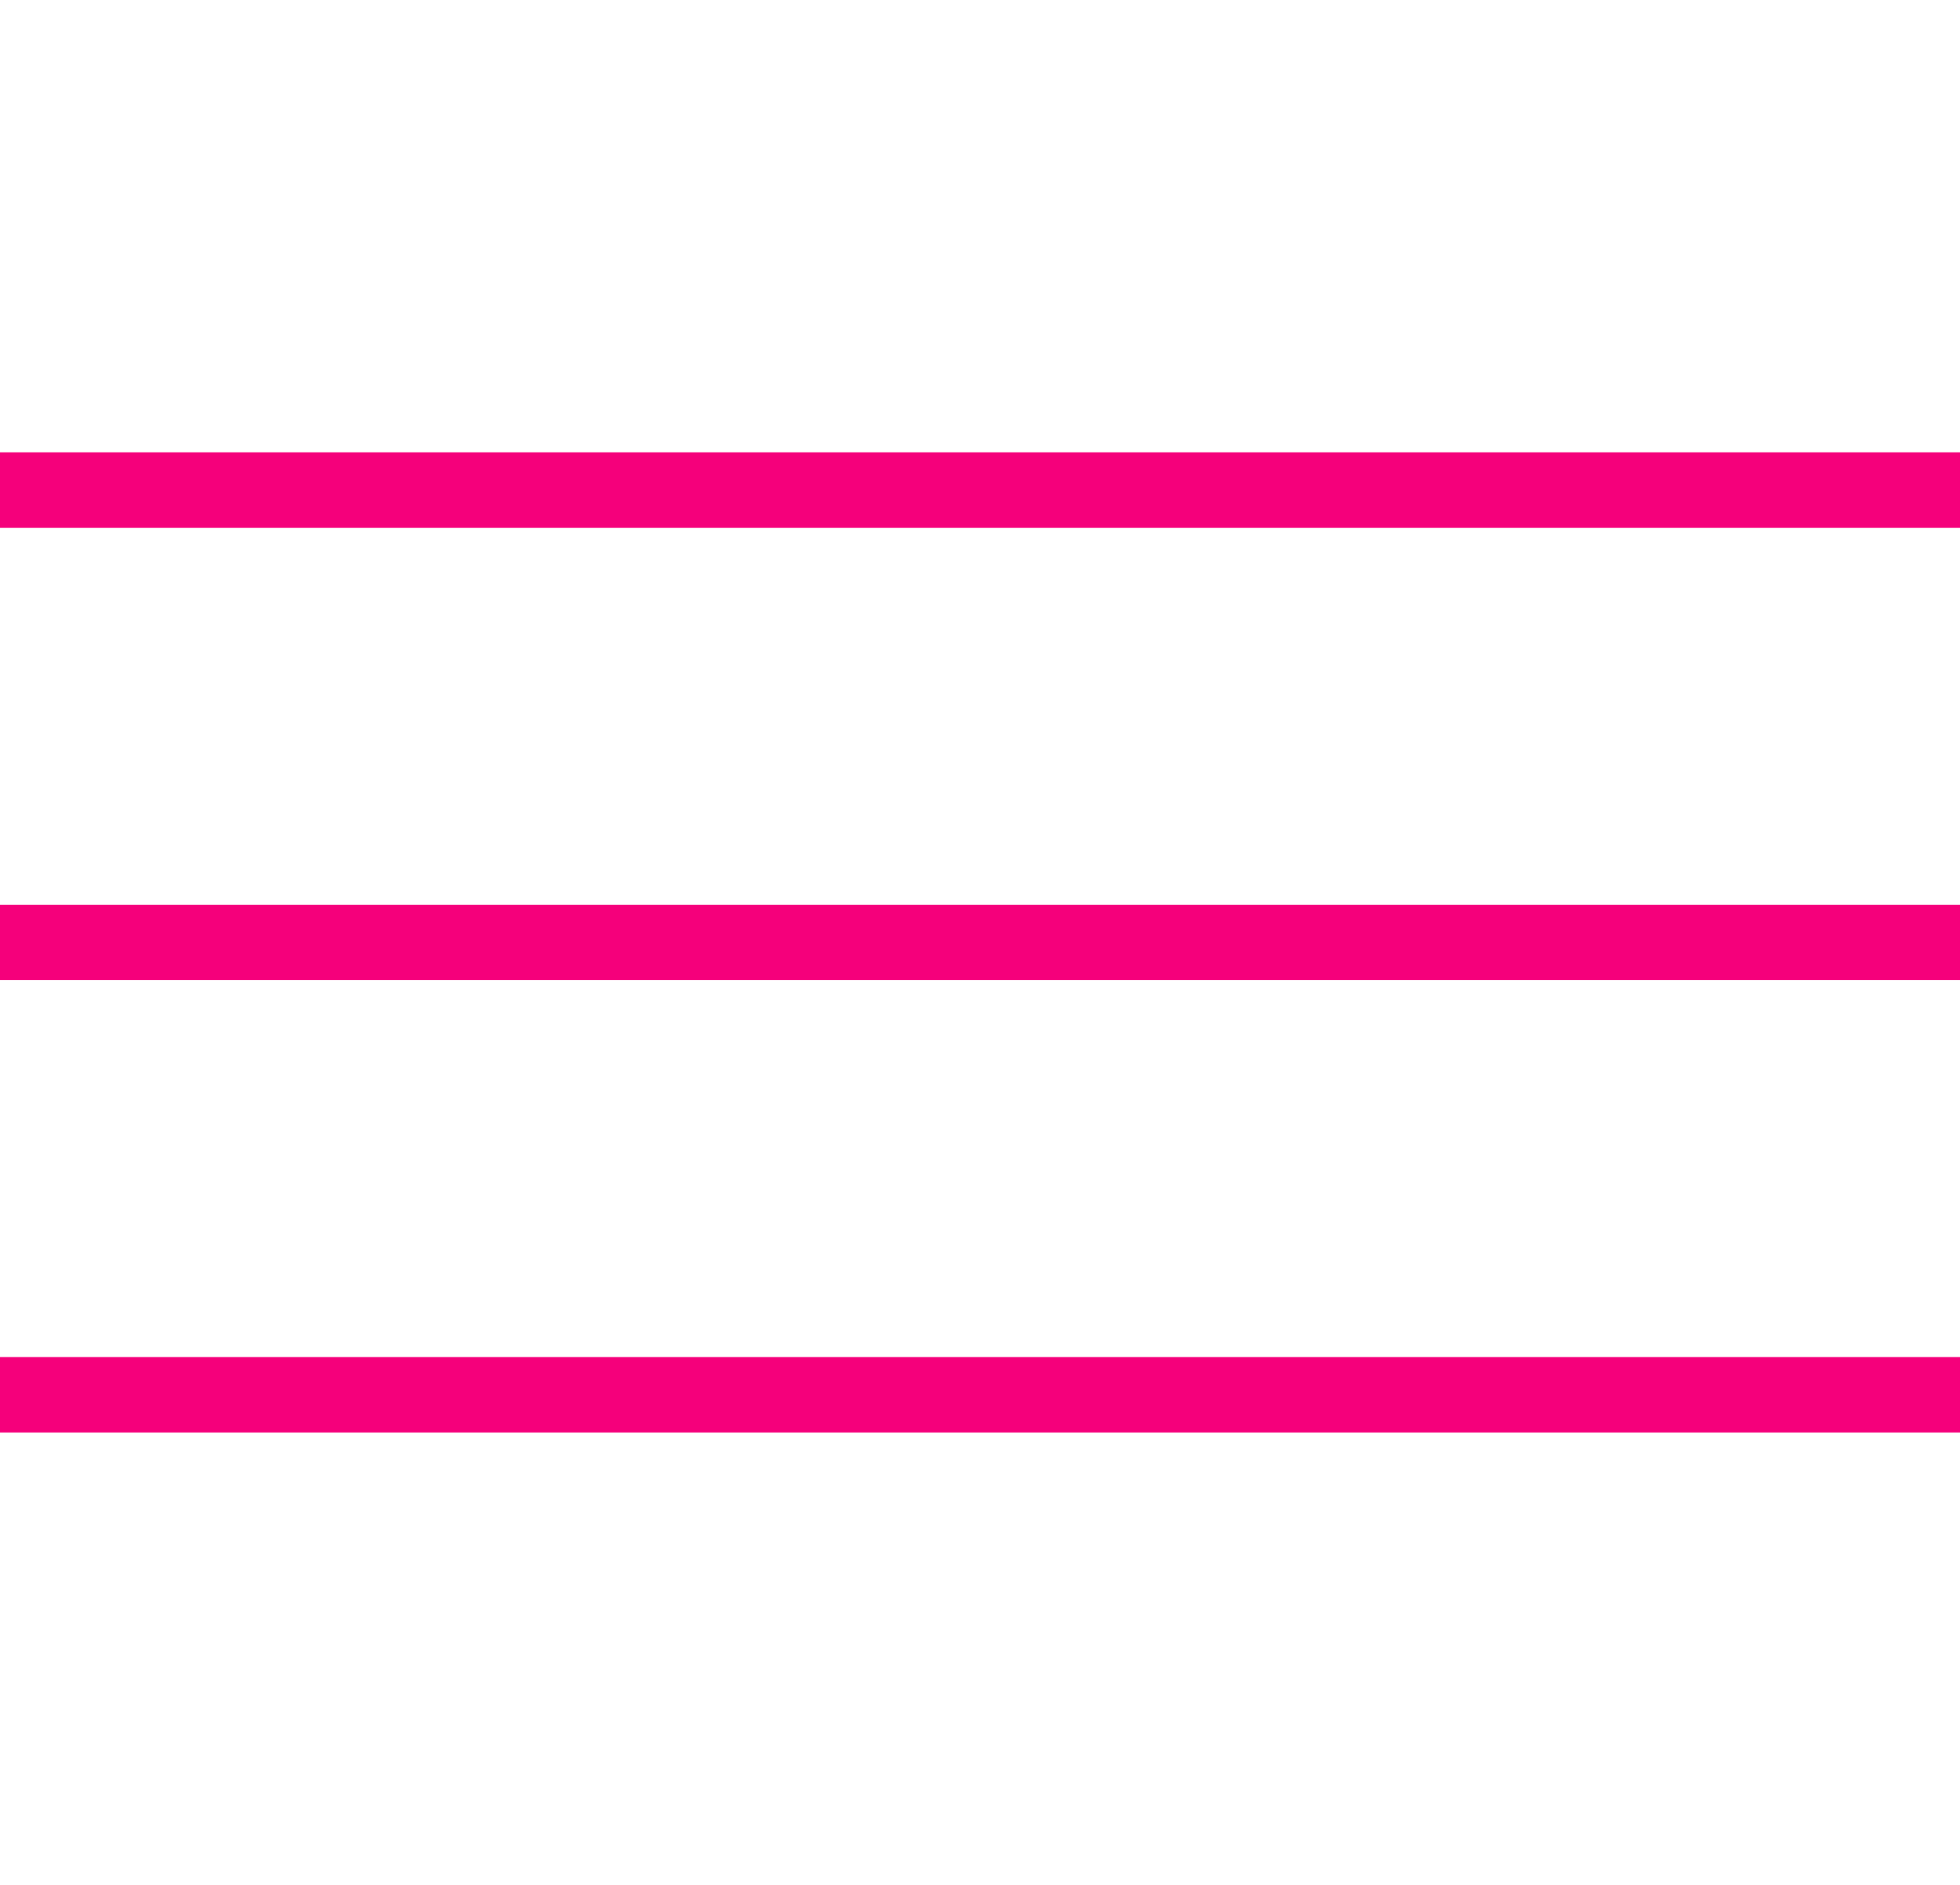
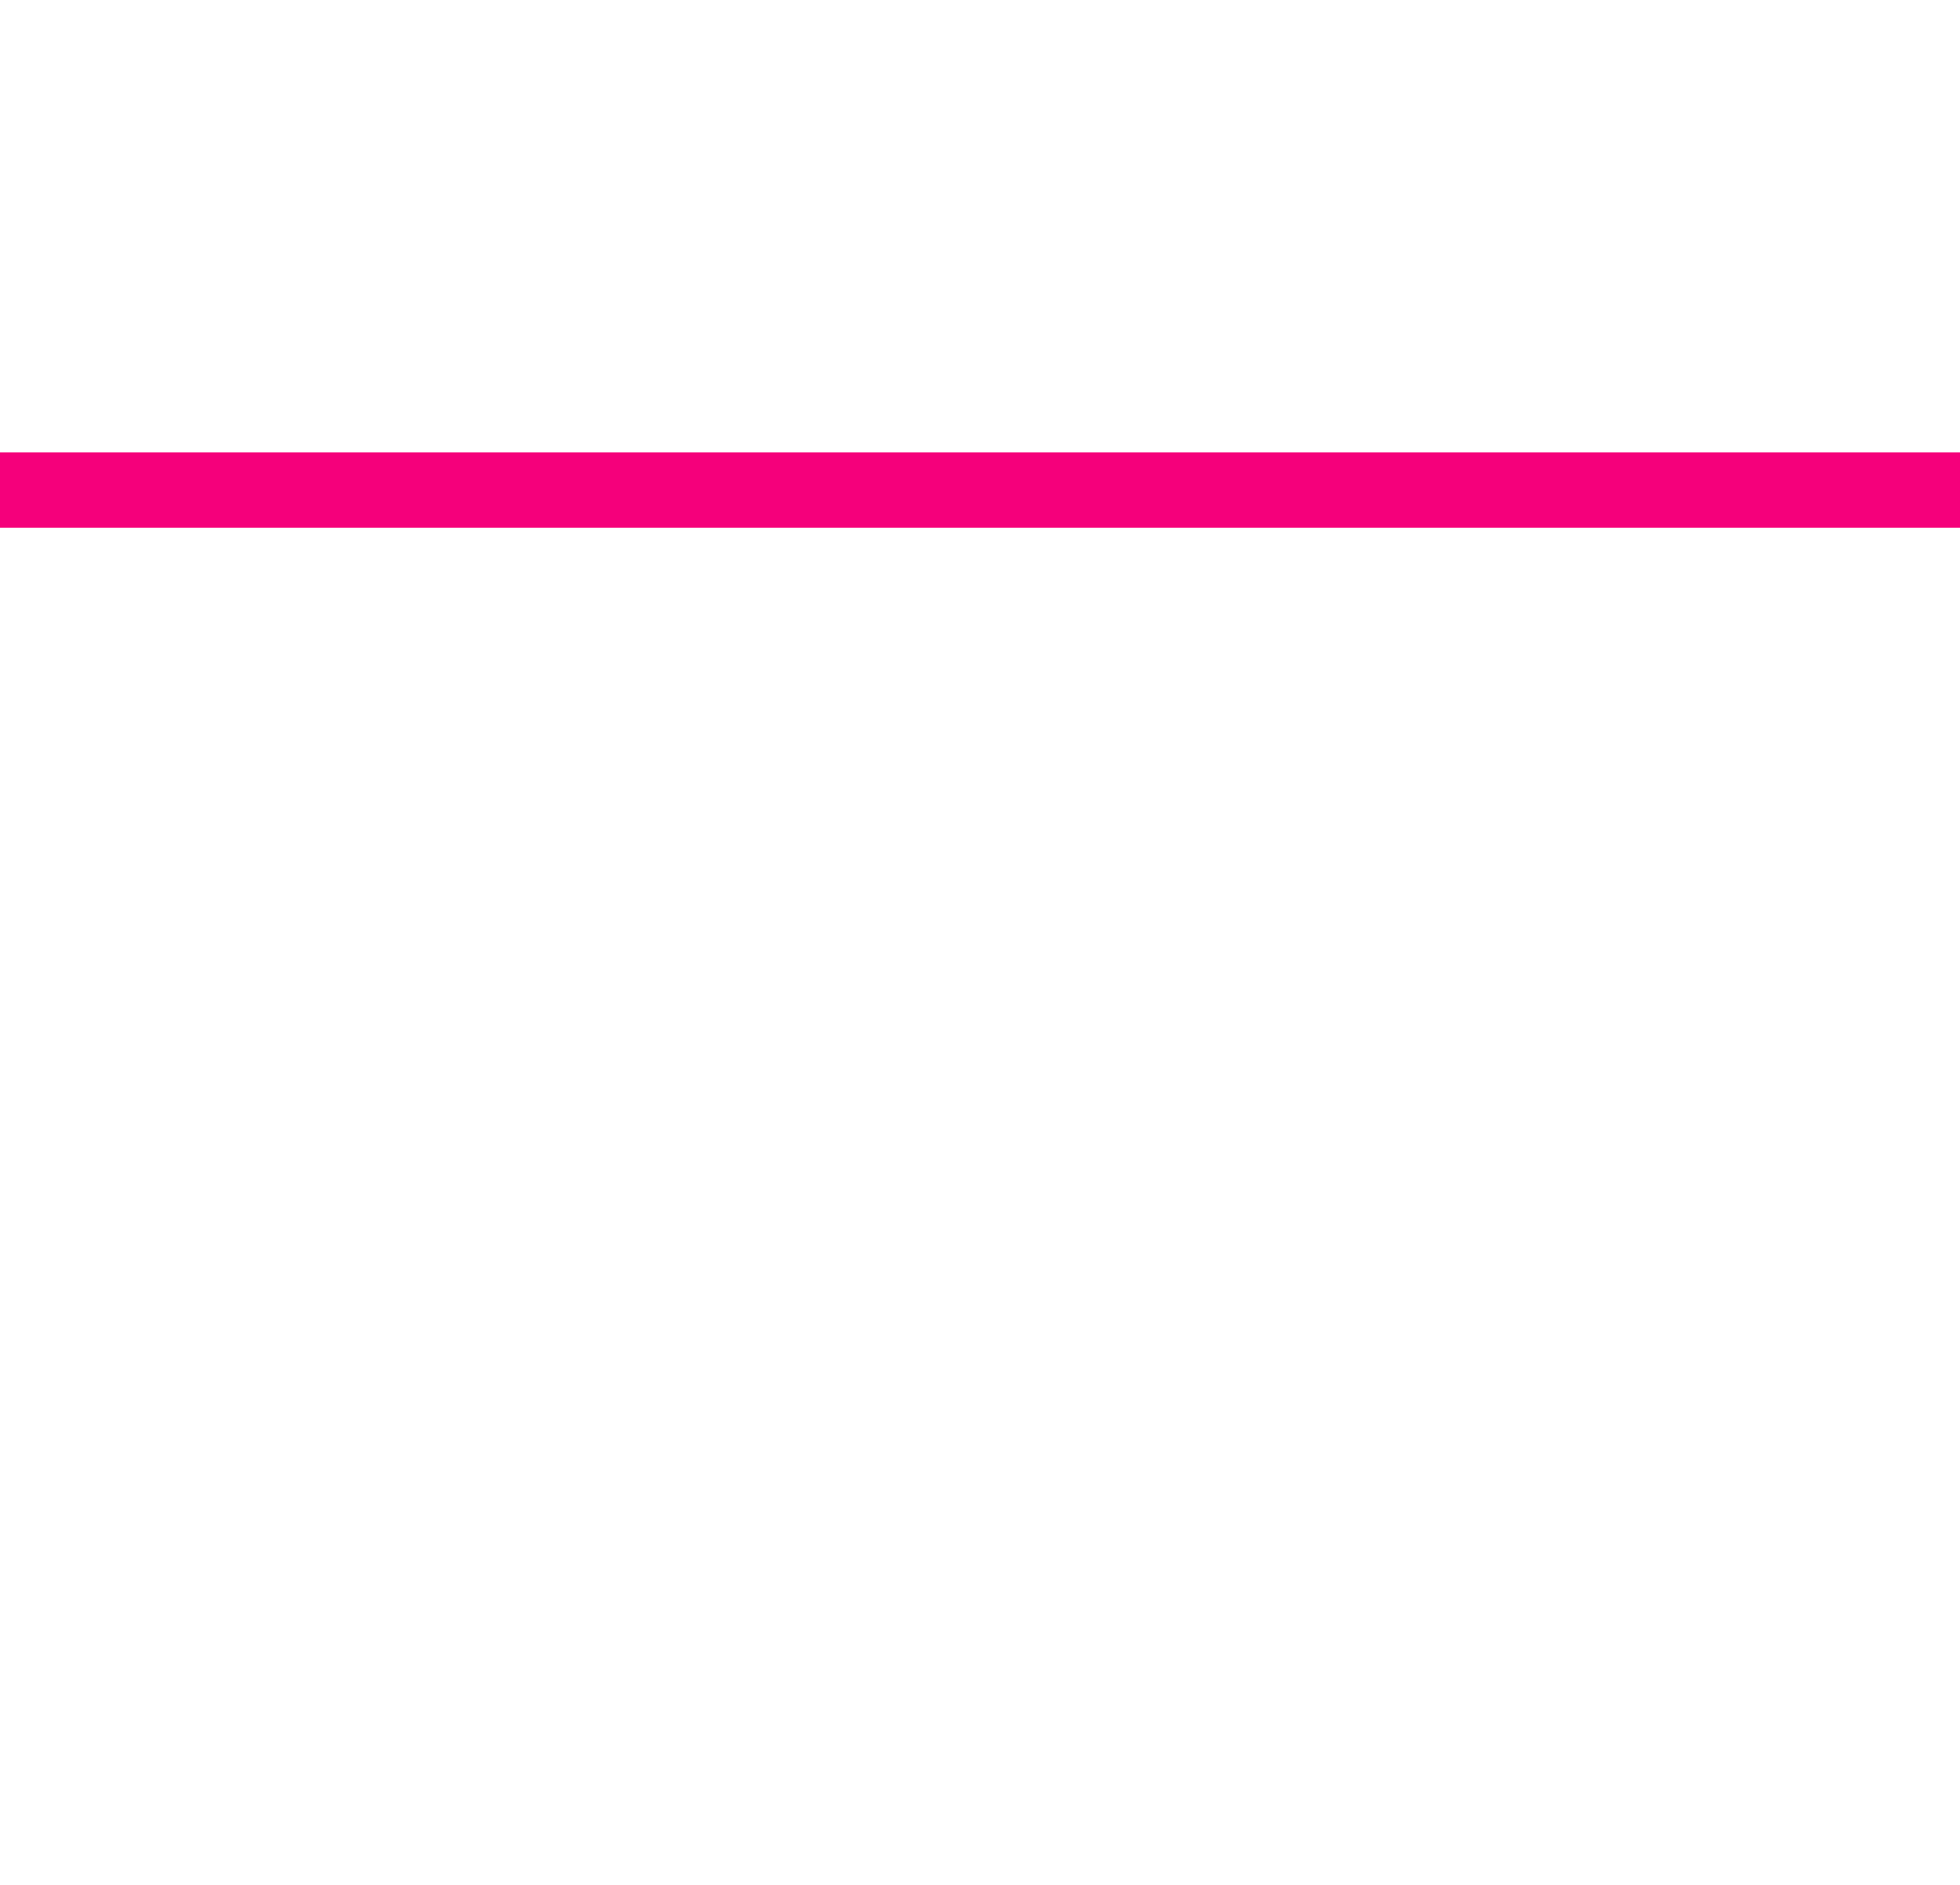
<svg xmlns="http://www.w3.org/2000/svg" width="26" height="25" viewBox="0 0 26 25" fill="none">
-   <rect width="26" height="1" transform="translate(0 12)" fill="#F5007B" />
  <rect y="6" width="26" height="1" fill="#F5007B" />
-   <rect y="18" width="26" height="1" fill="#F5007B" />
</svg>